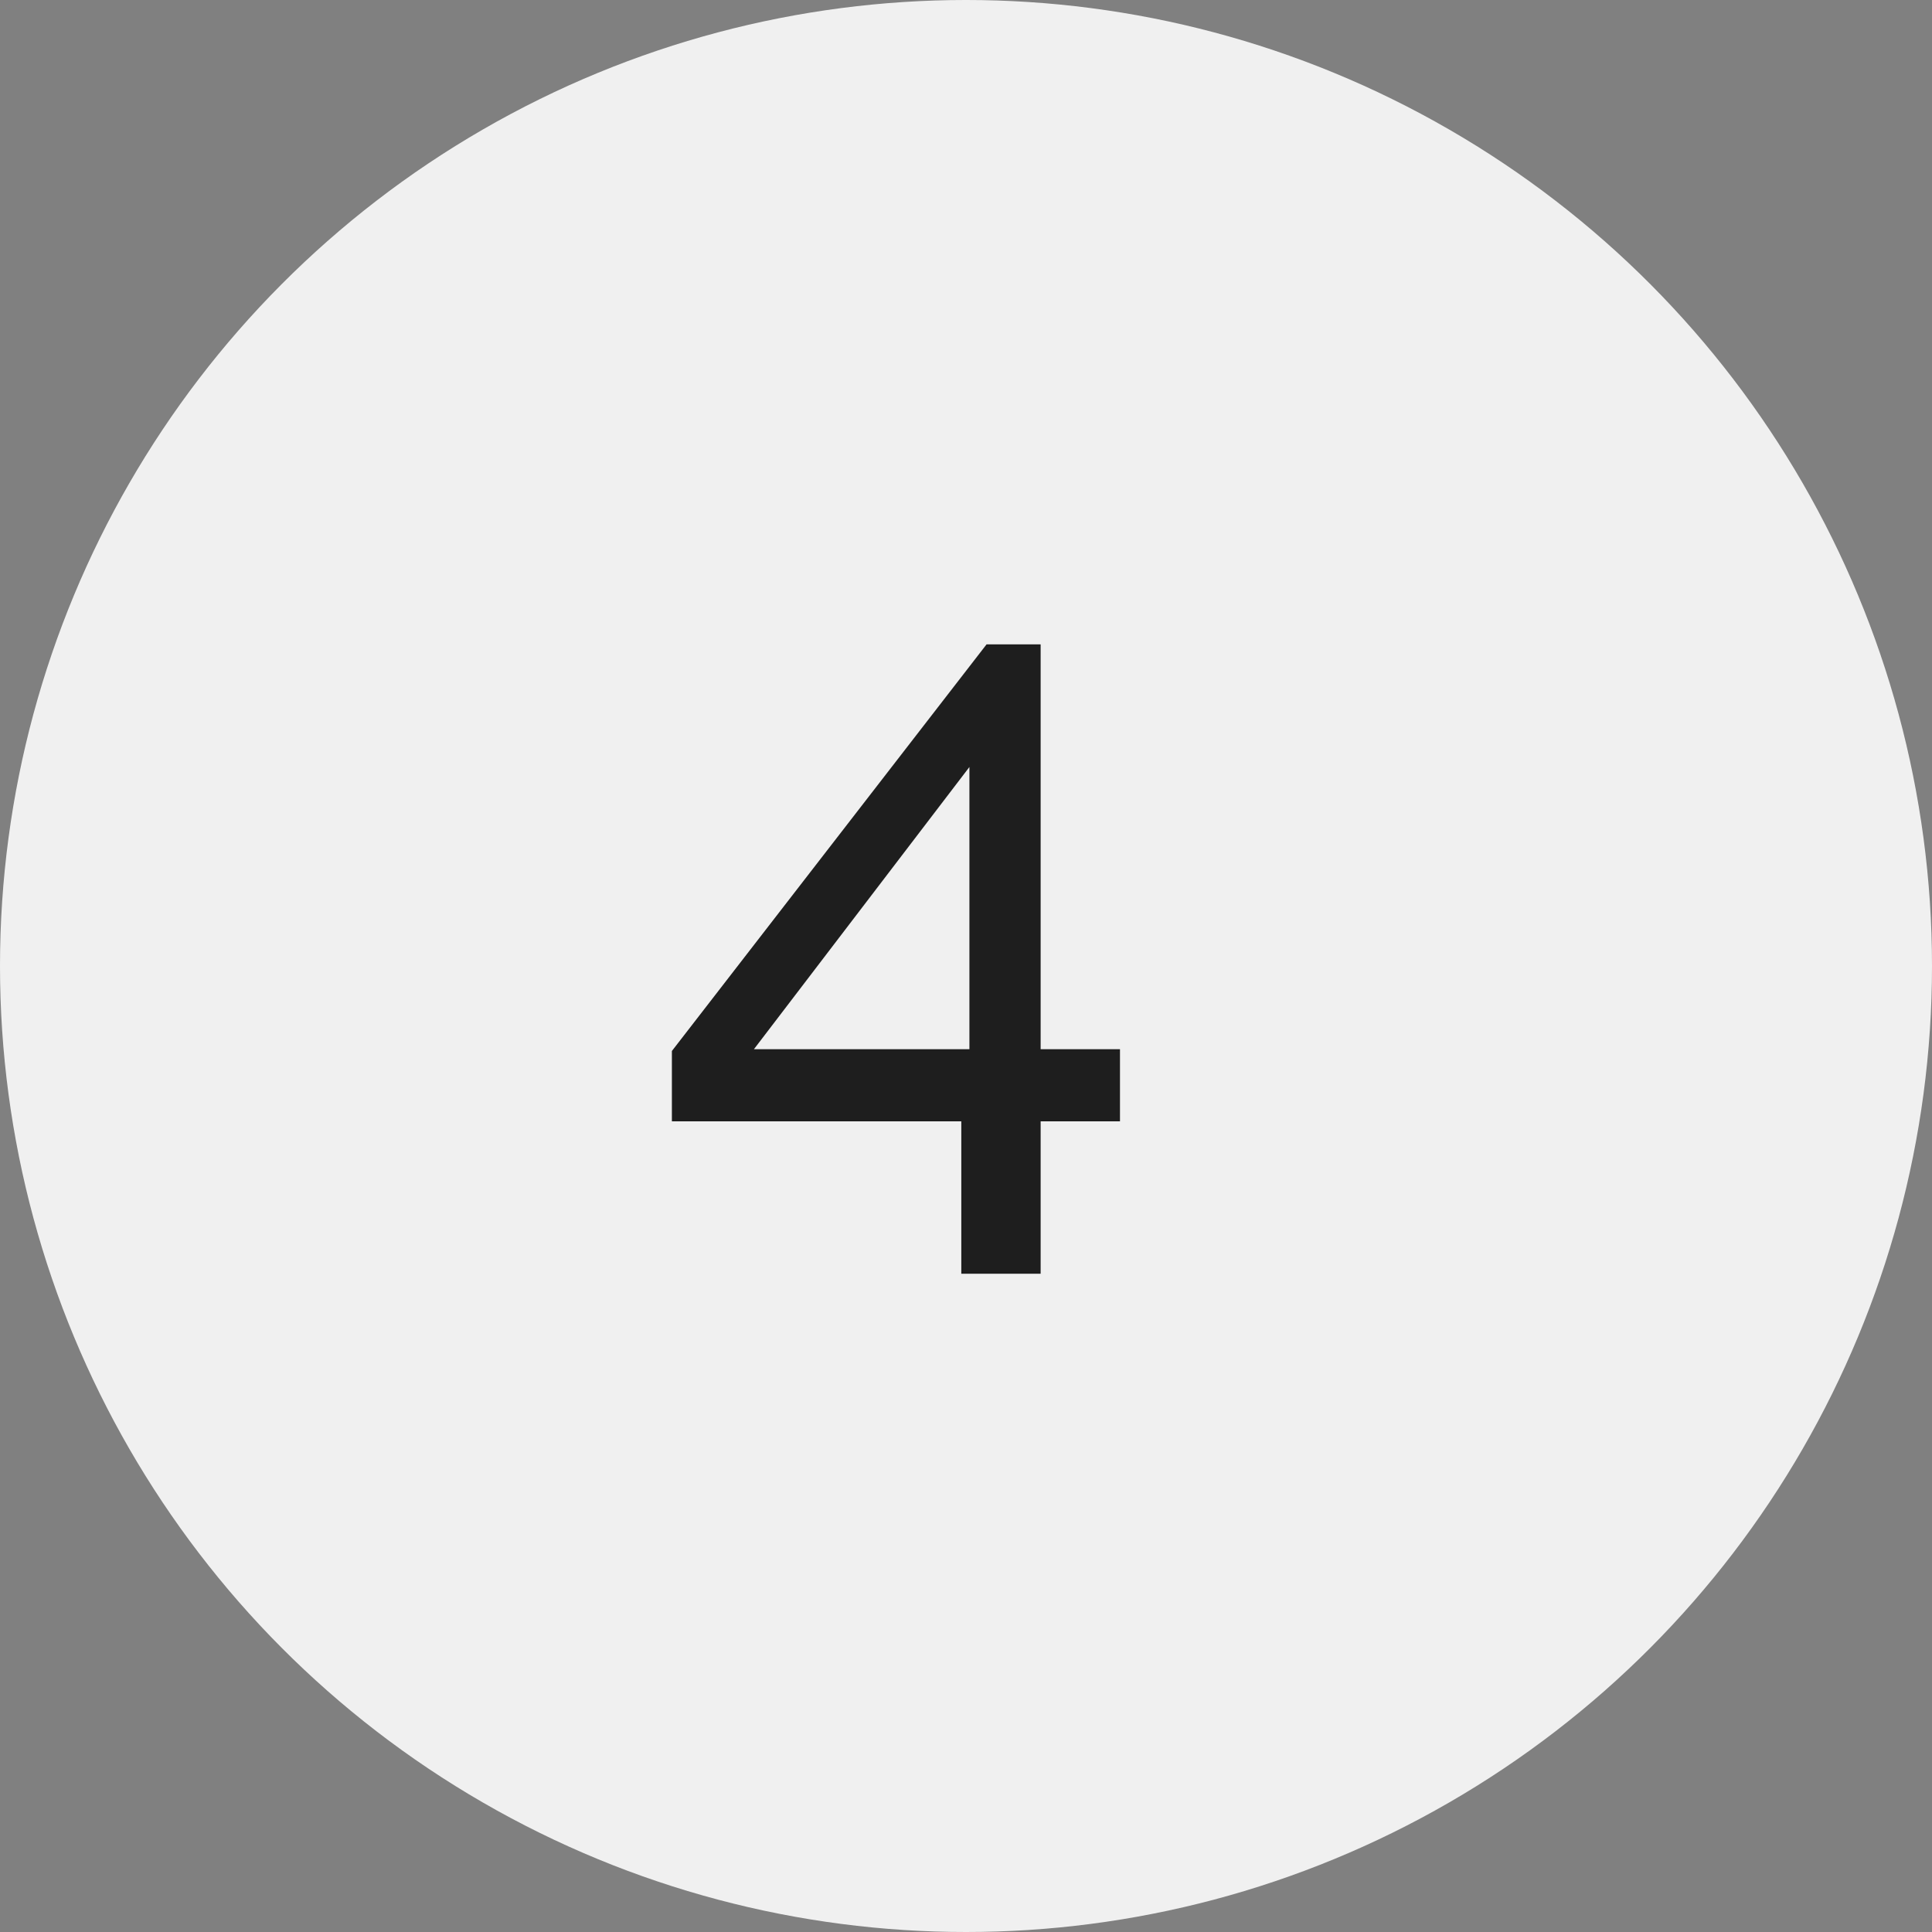
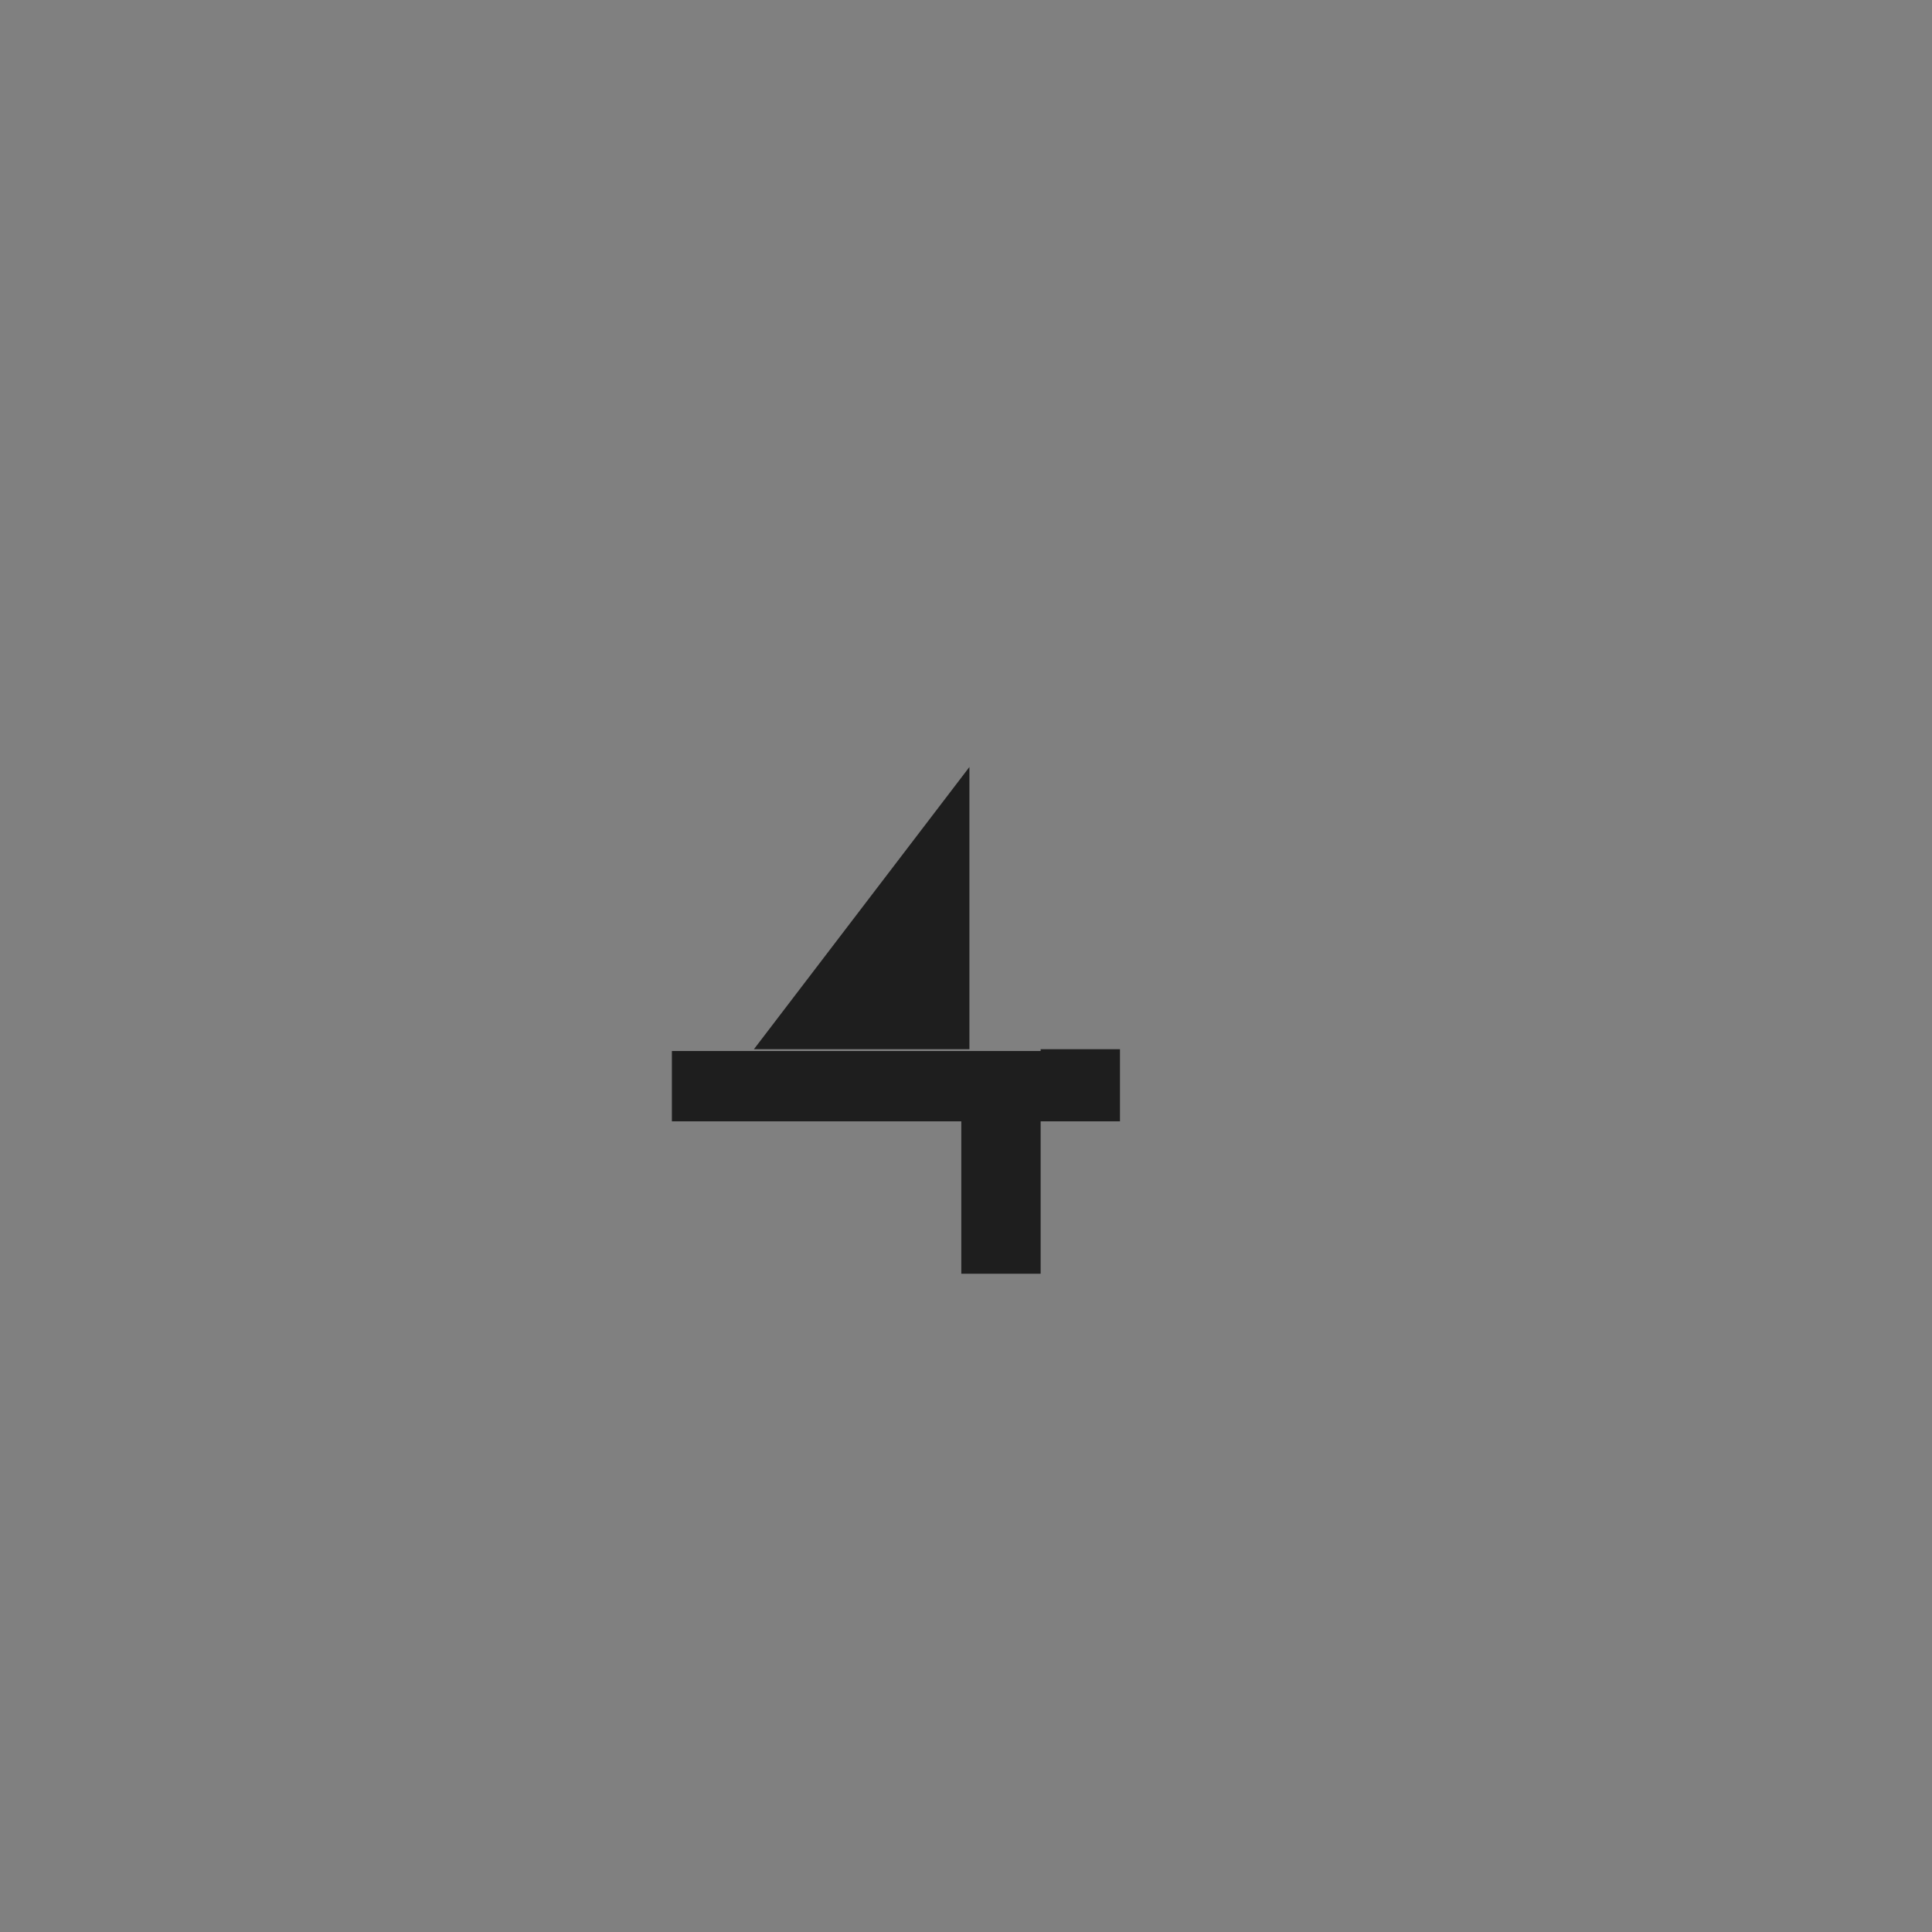
<svg xmlns="http://www.w3.org/2000/svg" width="30" height="30" viewBox="0 0 30 30" fill="none">
  <rect x="0" y="0" width="30" height="30" fill="#808080" stroke="none" />
-   <ellipse cx="15" cy="15" rx="15" ry="15" transform="rotate(-180 15 15)" fill="#F0F0F0" />
-   <path d="M14.927 19.778V17.412H10.433V16.32L15.319 10.006H16.159V16.292H17.391V17.412H16.159V19.778H14.927ZM11.707 16.292H15.053V11.91L11.707 16.292Z" fill="#1E1E1E" />
+   <path d="M14.927 19.778V17.412H10.433V16.32H16.159V16.292H17.391V17.412H16.159V19.778H14.927ZM11.707 16.292H15.053V11.91L11.707 16.292Z" fill="#1E1E1E" />
</svg>